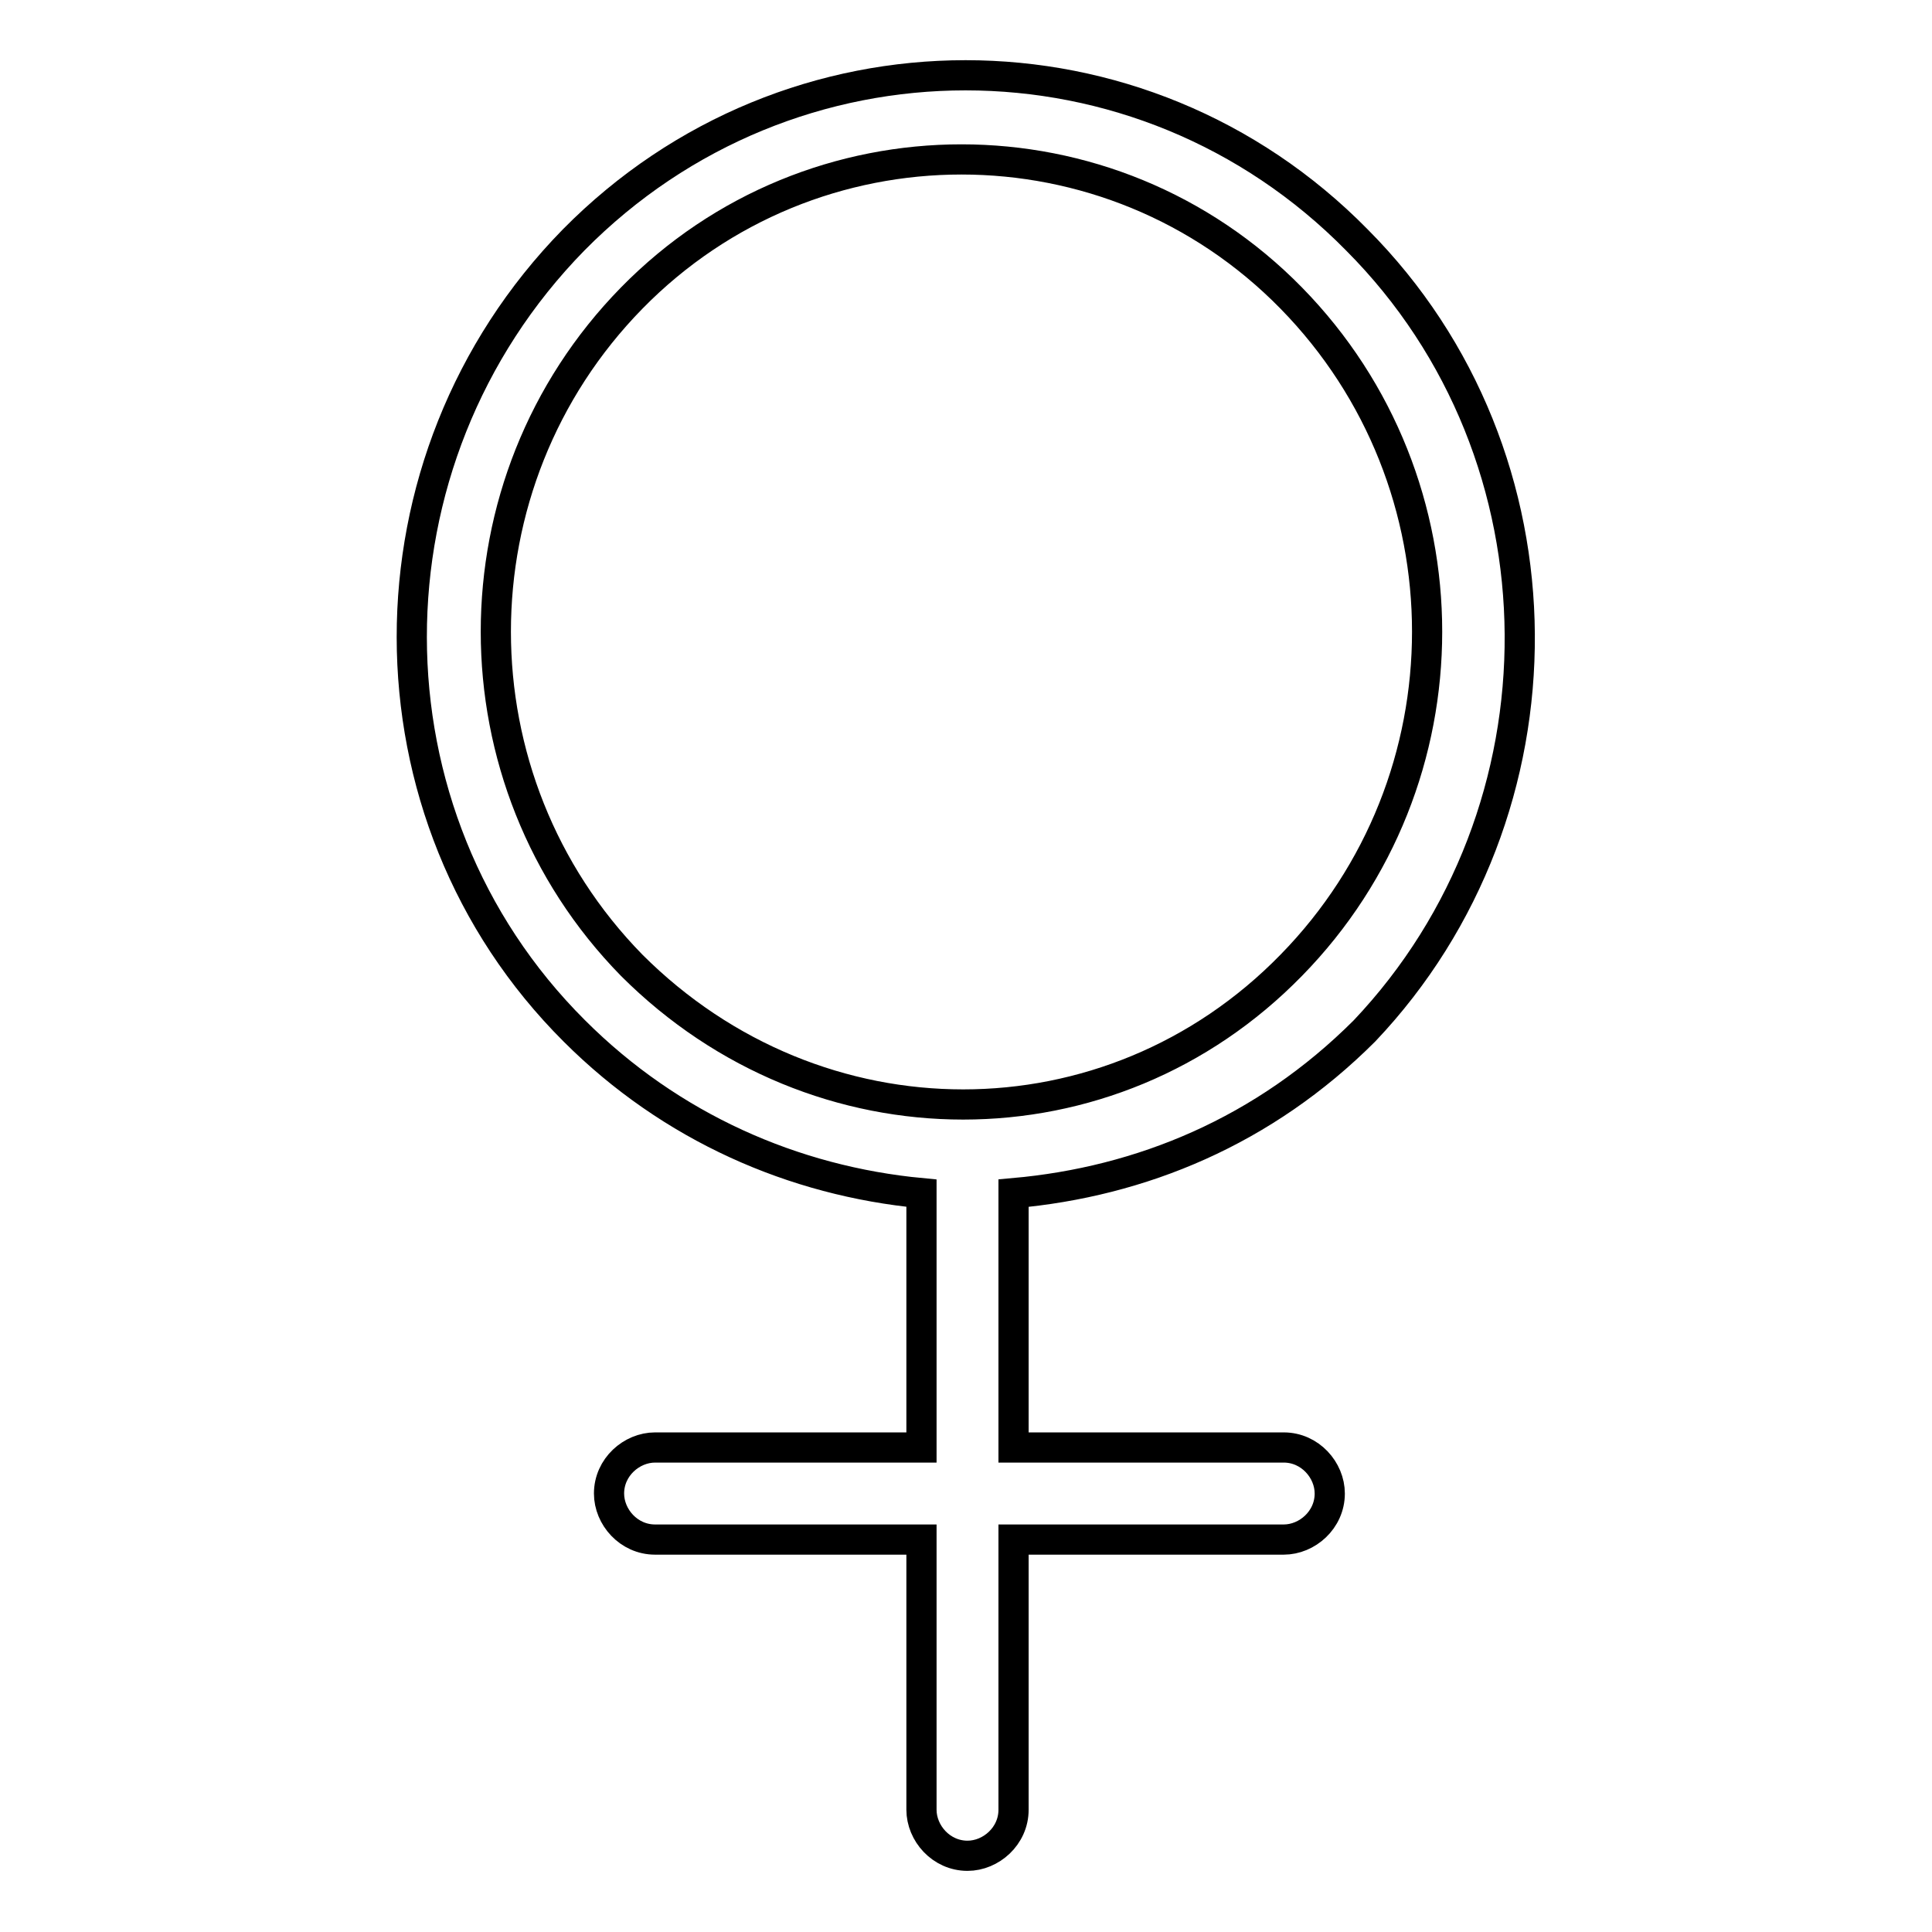
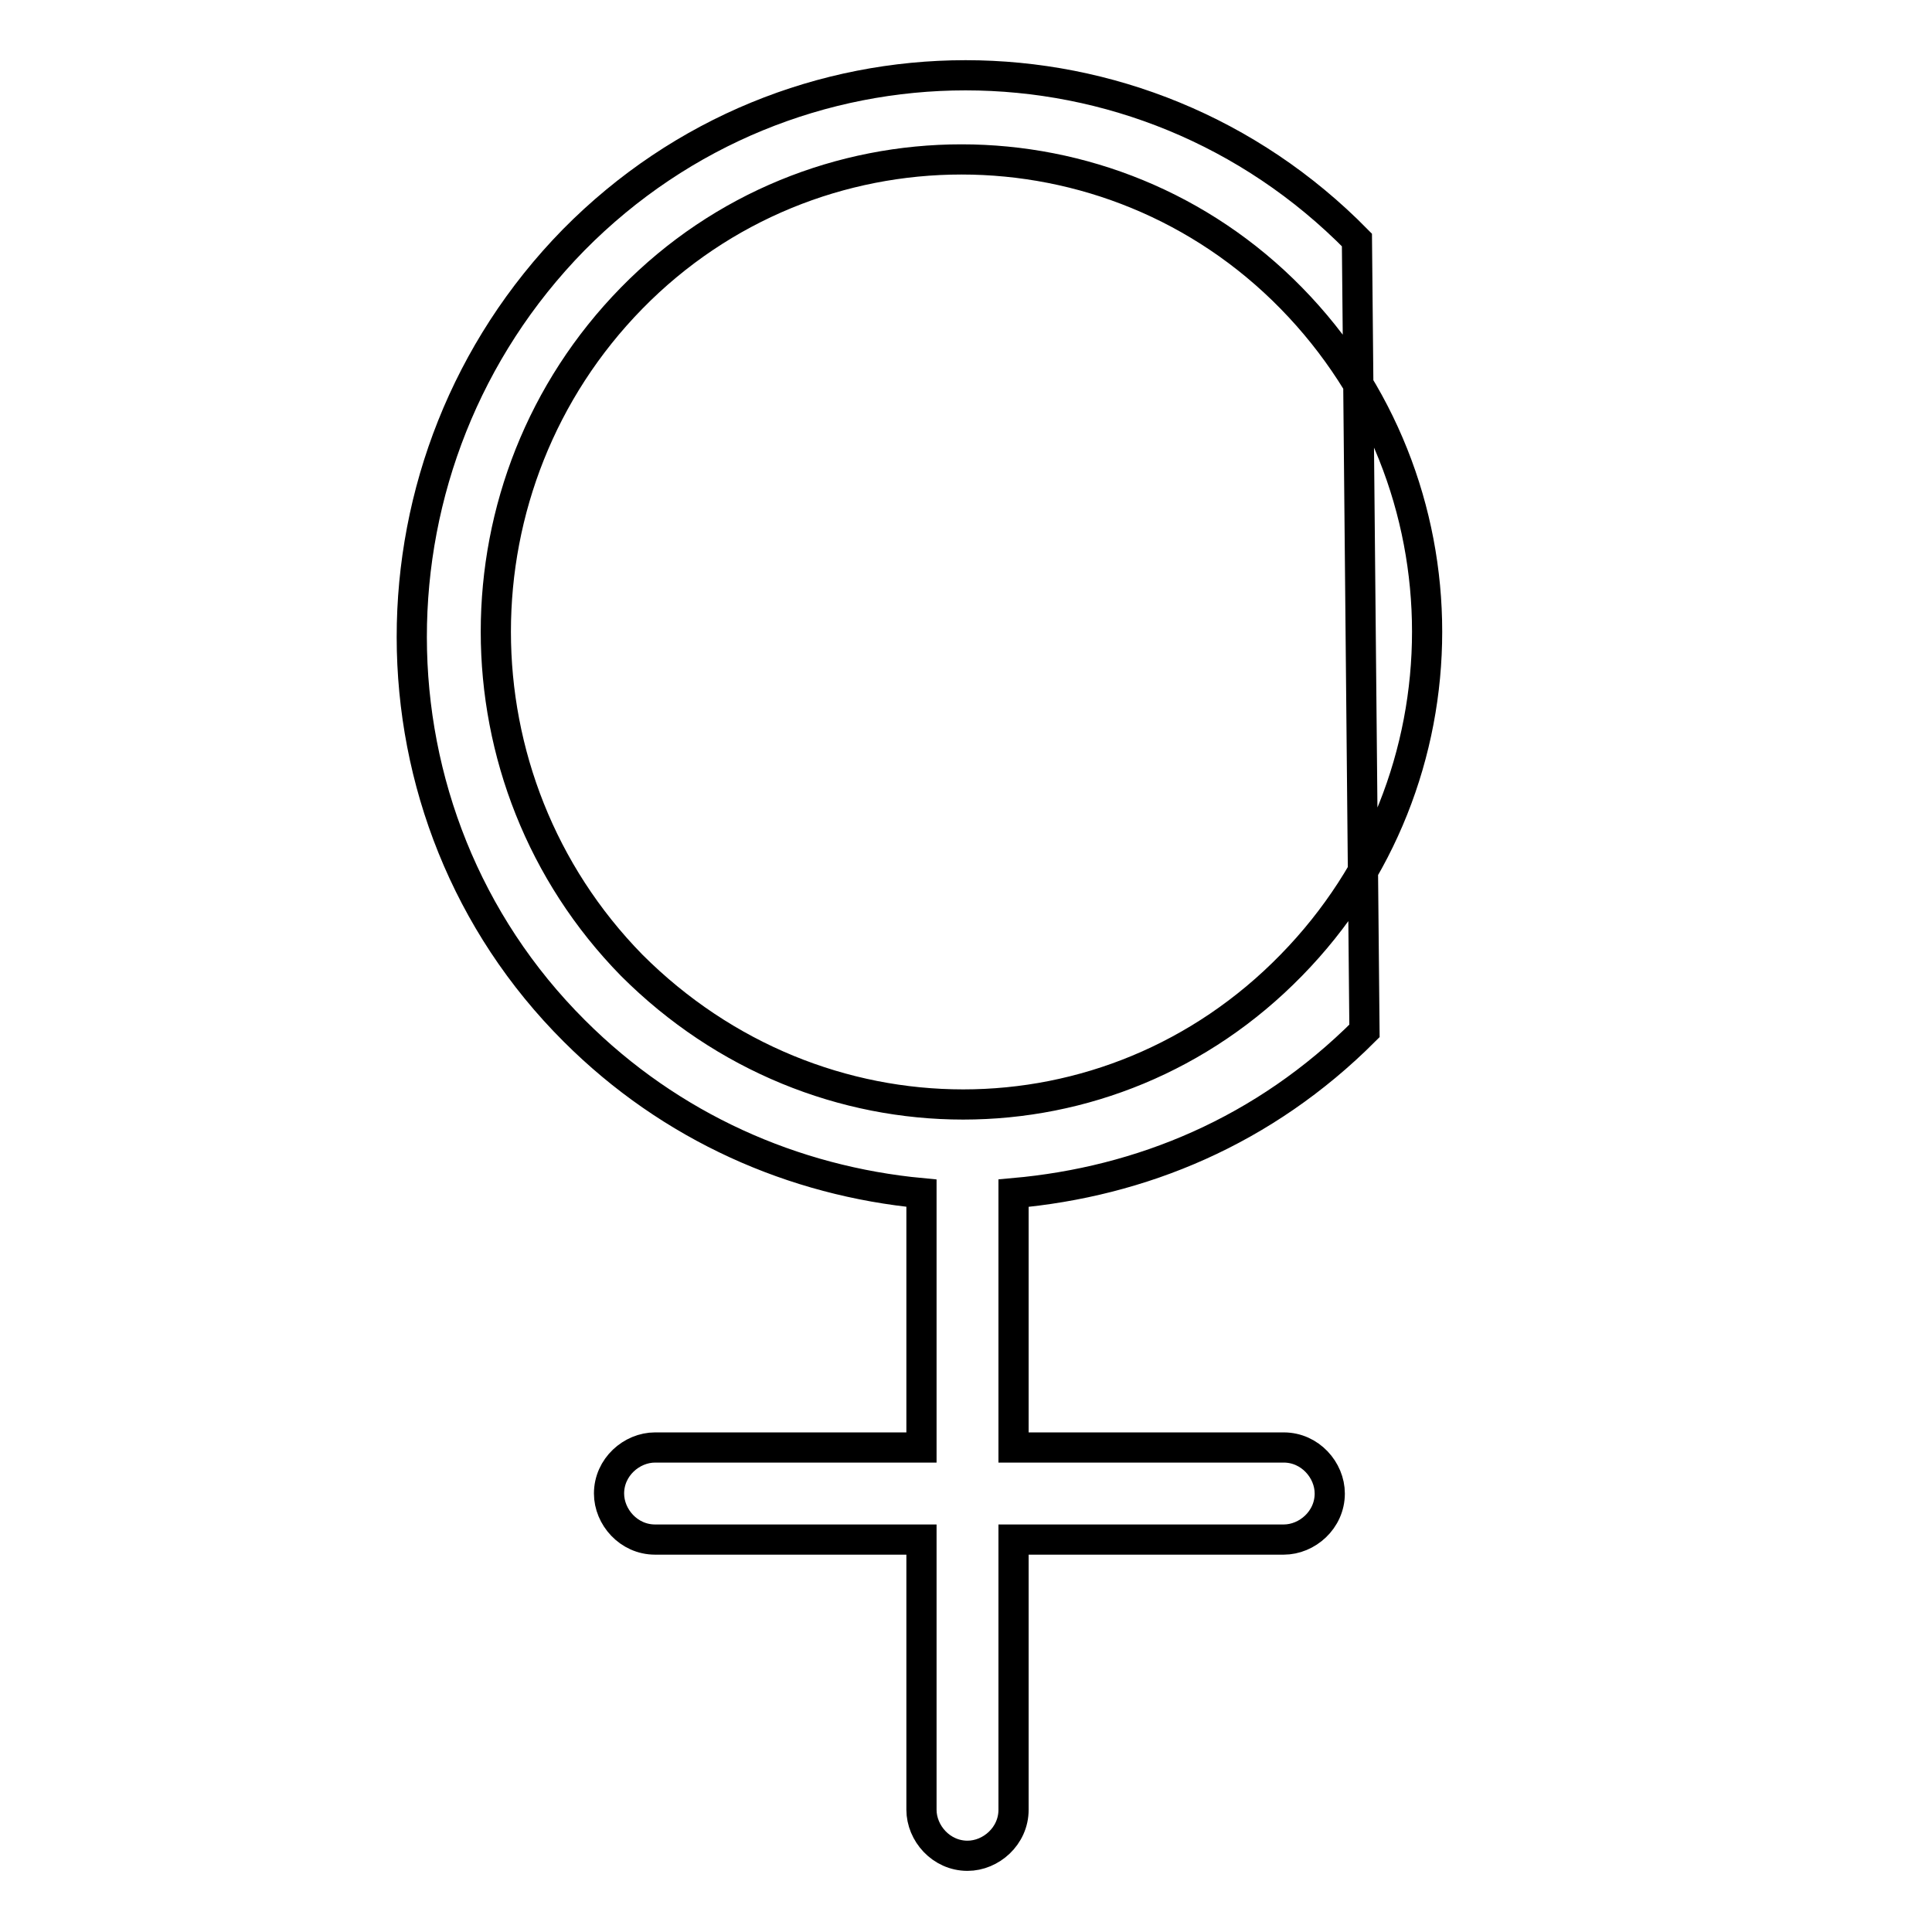
<svg xmlns="http://www.w3.org/2000/svg" version="1.1" x="0px" y="0px" viewBox="0 0 256 256" enable-background="new 0 0 256 256" xml:space="preserve">
  <g>
-     <path stroke-width="4" fill-opacity="0" stroke="#000000" d="M179.8,31.8c-28.6-29.1-75.1-29.1-103.8,0C47.4,61,47.4,108,76.1,136.6c12.8,12.8,29.1,19.9,46,21.5v33.7 H86.8c-3.1,0-6.1,2.6-6.1,6.1c0,3.1,2.6,6.1,6.1,6.1h35.3v35.8c0,3.1,2.6,6.1,6.1,6.1c3.1,0,6.1-2.6,6.1-6.1v-35.8h35.8 c3.1,0,6.1-2.6,6.1-6.1c0-3.1-2.6-6.1-6.1-6.1h-35.8v-33.7c16.9-1.5,33.2-8.2,46.5-21.5C208.4,107.5,208.4,60.5,179.8,31.8z  M83.7,127.9c-24-24.5-24-63.9,0-88.4c24-24.5,63.4-24.5,87.4,0c24,24.5,24,63.9,0,88.4C147.1,152.5,108.3,152.5,83.7,127.9z" />
+     <path stroke-width="4" fill-opacity="0" stroke="#000000" d="M179.8,31.8c-28.6-29.1-75.1-29.1-103.8,0C47.4,61,47.4,108,76.1,136.6c12.8,12.8,29.1,19.9,46,21.5v33.7 H86.8c-3.1,0-6.1,2.6-6.1,6.1c0,3.1,2.6,6.1,6.1,6.1h35.3v35.8c0,3.1,2.6,6.1,6.1,6.1c3.1,0,6.1-2.6,6.1-6.1v-35.8h35.8 c3.1,0,6.1-2.6,6.1-6.1c0-3.1-2.6-6.1-6.1-6.1h-35.8v-33.7c16.9-1.5,33.2-8.2,46.5-21.5z  M83.7,127.9c-24-24.5-24-63.9,0-88.4c24-24.5,63.4-24.5,87.4,0c24,24.5,24,63.9,0,88.4C147.1,152.5,108.3,152.5,83.7,127.9z" />
  </g>
</svg>